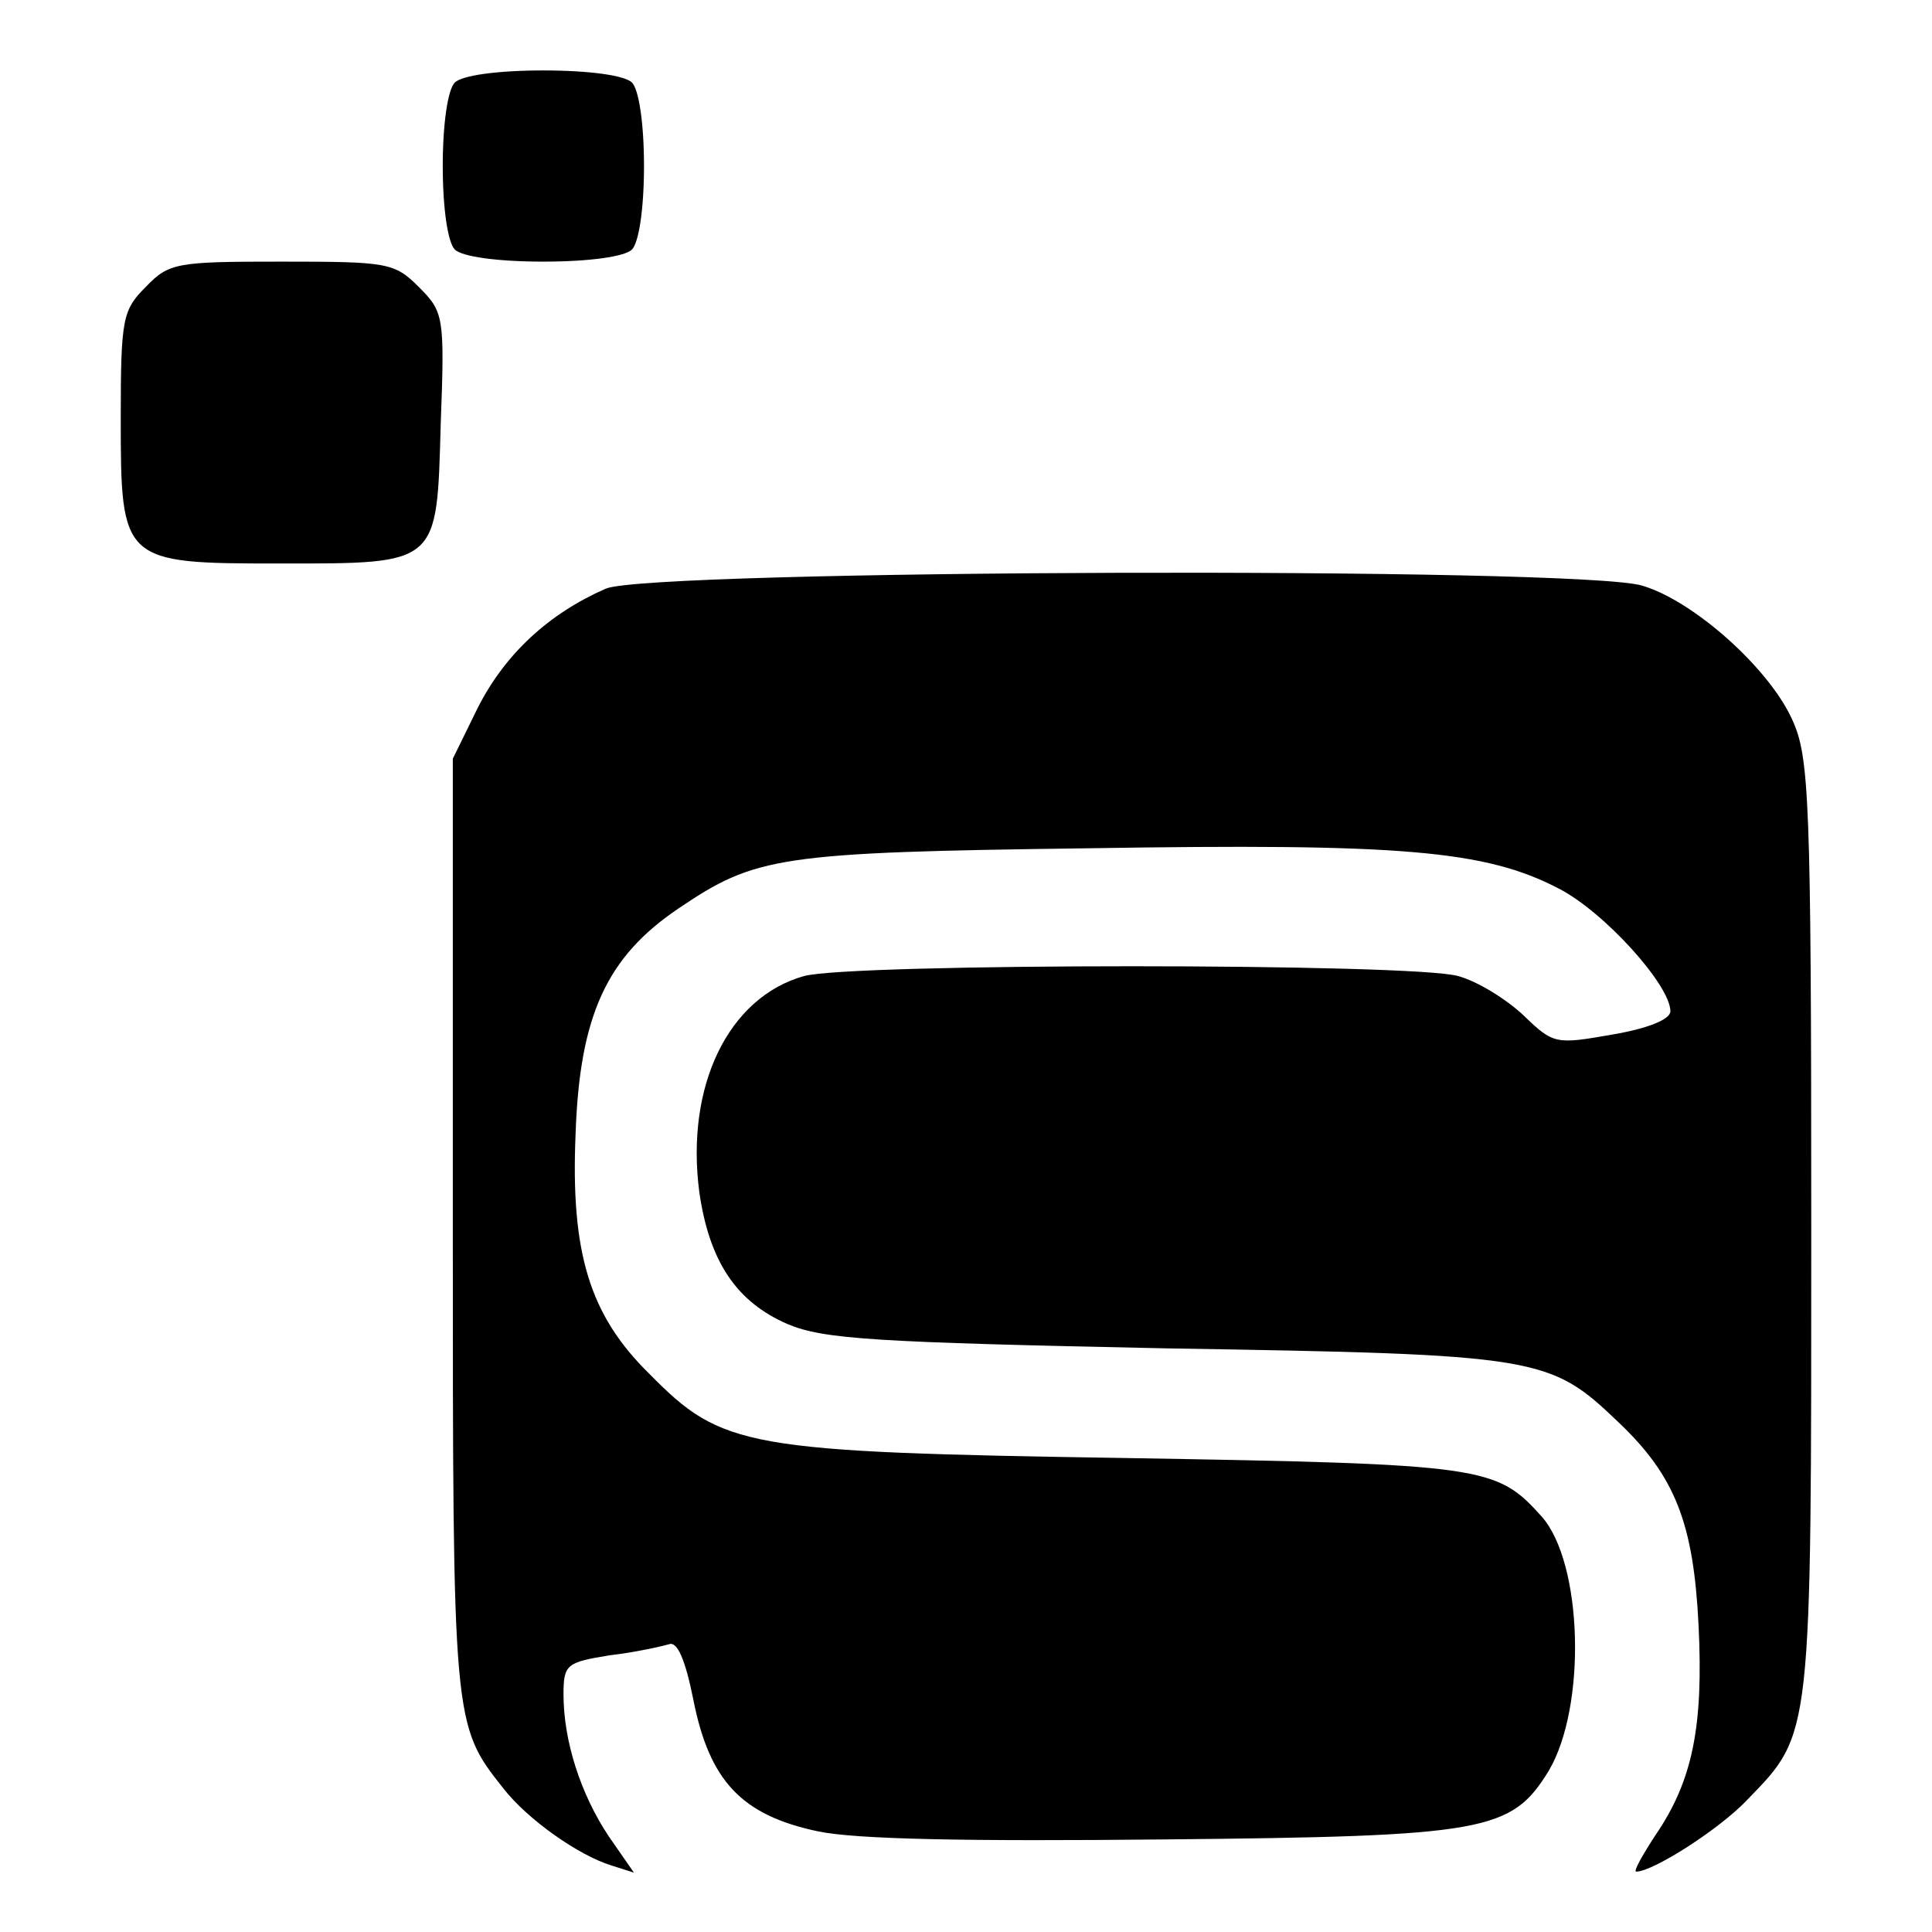
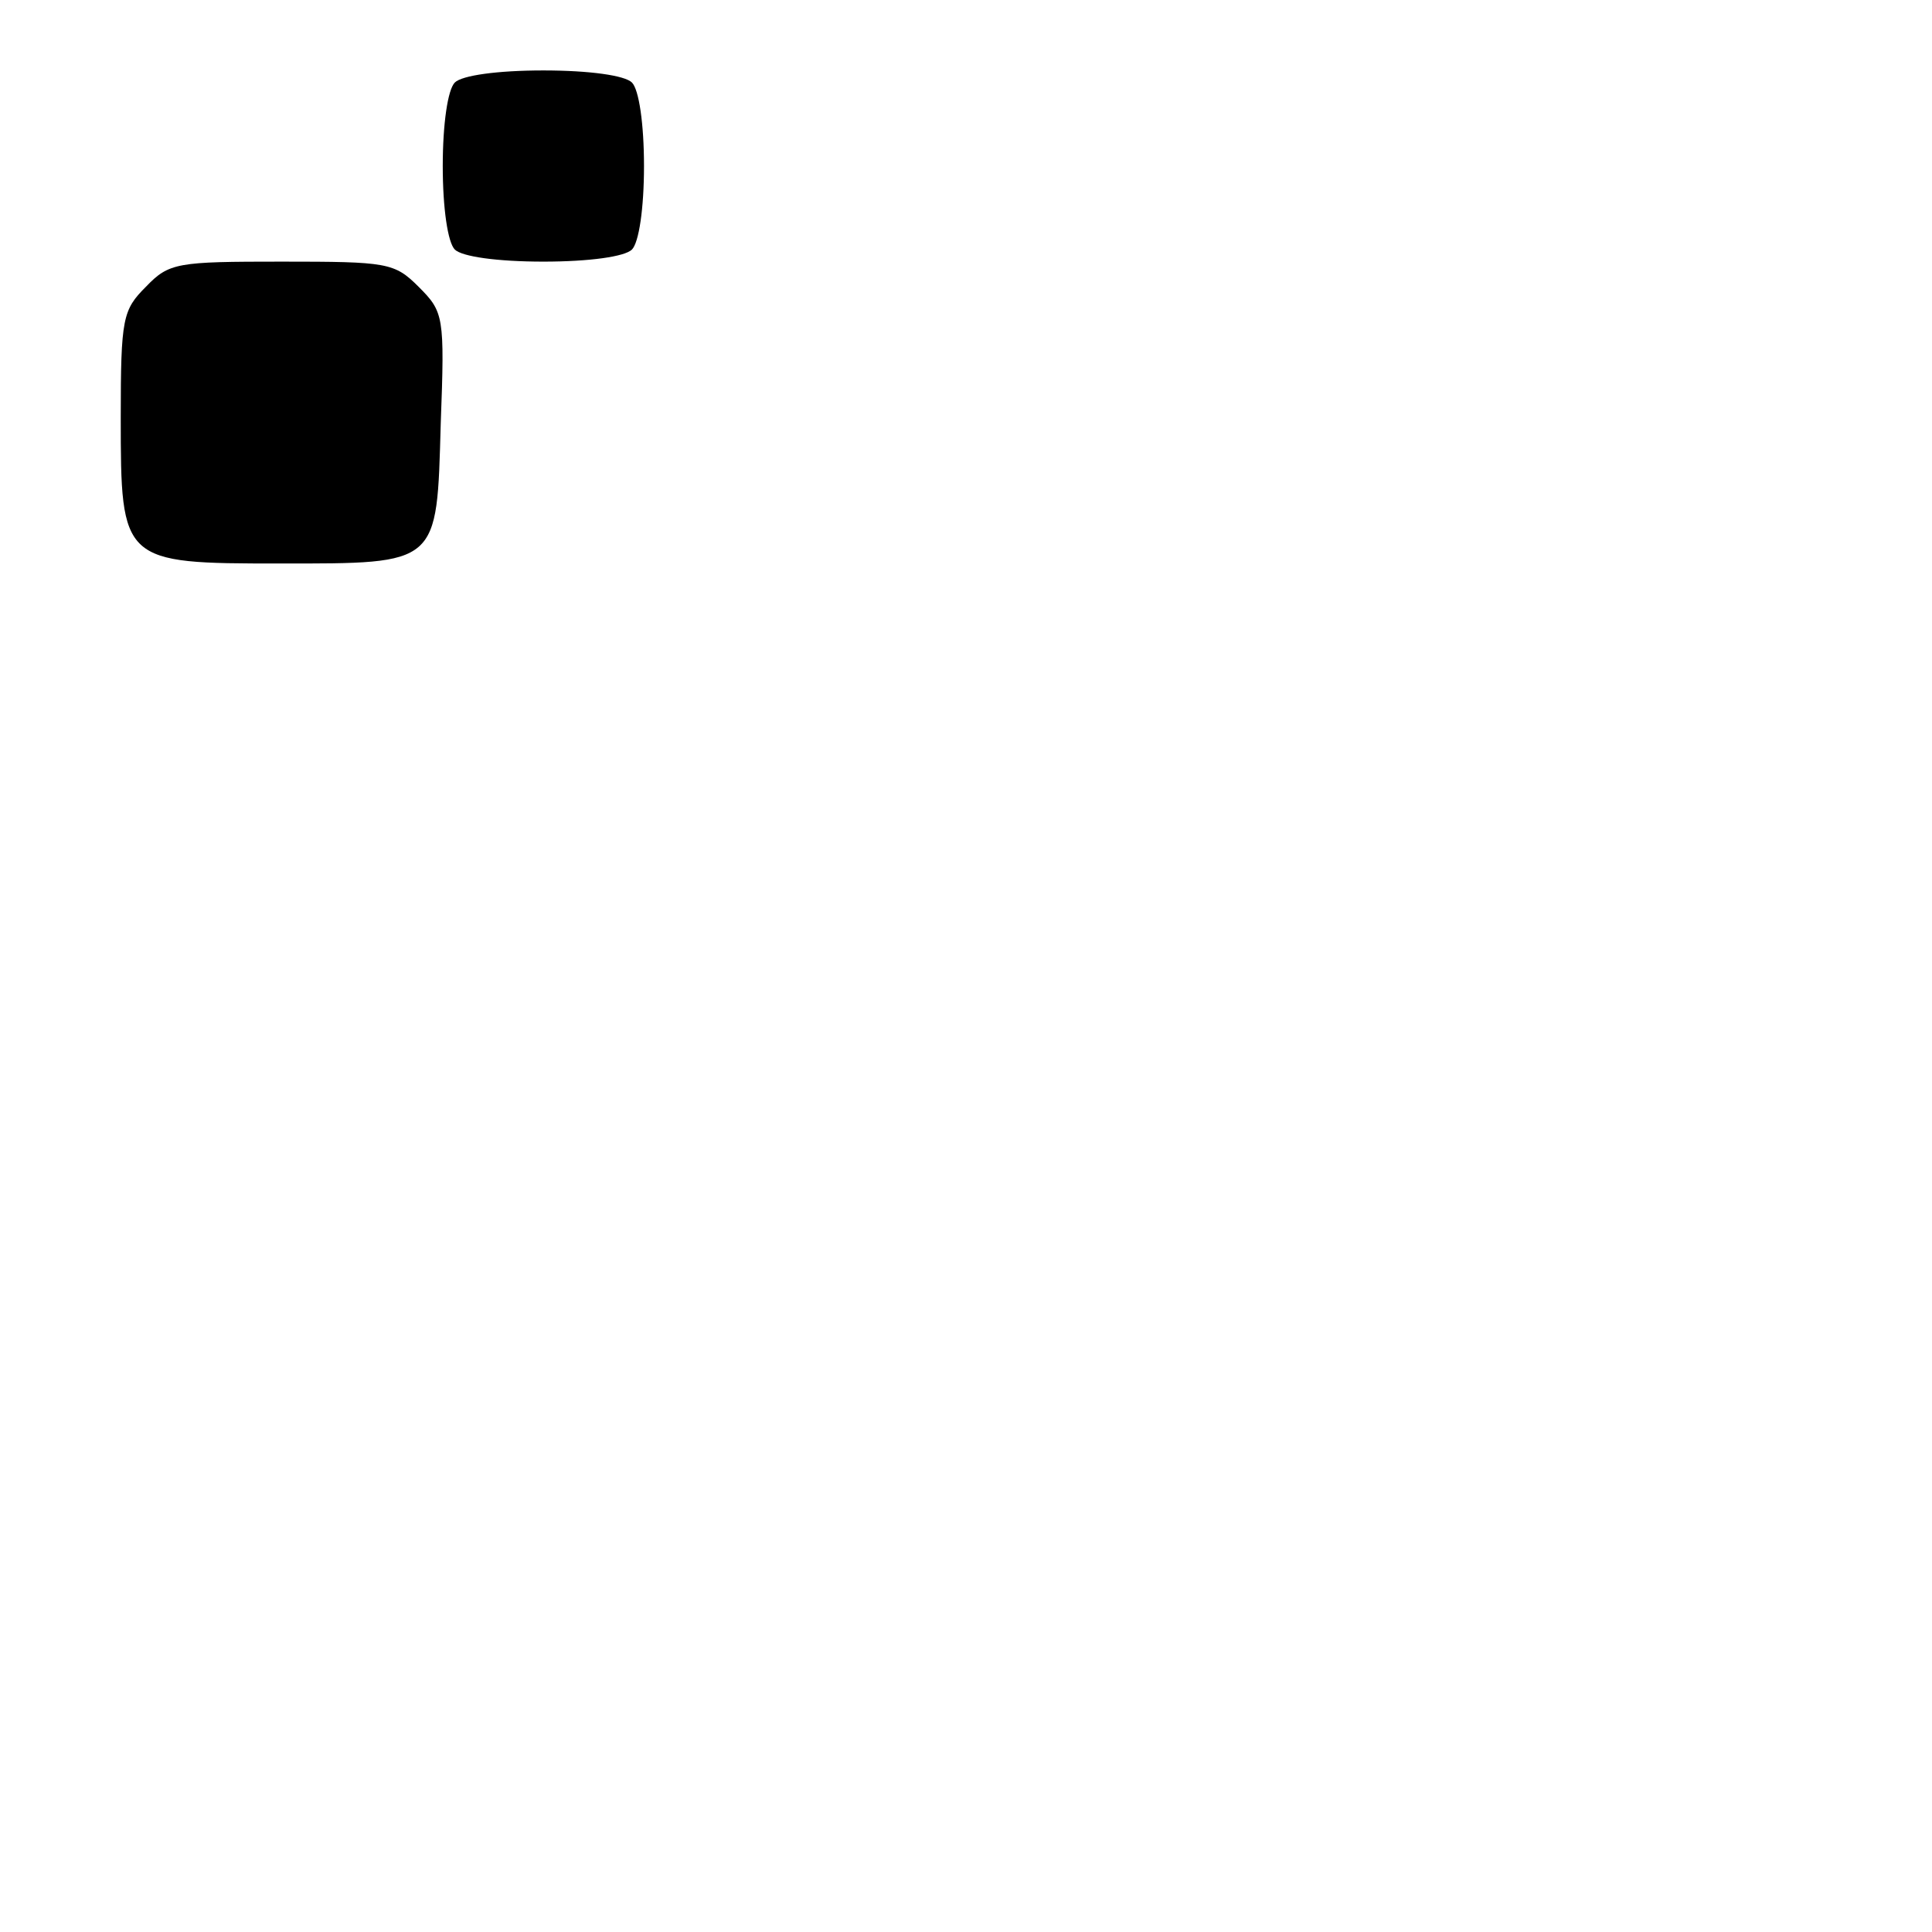
<svg xmlns="http://www.w3.org/2000/svg" version="1.0" width="192pt" height="192pt" viewBox="0 0 192 192" preserveAspectRatio="xMidYMid meet">
  <g transform="translate(0,192) scale(0.1,-0.1)" fill="#000000" stroke="none">
    <path d="M452 1838 c-7 -7 -12 -41 -12 -83 0 -42 5 -76 12 -83 7 -7 42 -12 88 -12 46 0 81 5 88 12 7 7 12 41 12 83 0 42 -5 76 -12 83 -7 7 -42 12 -88 12 -46 0 -81 -5 -88 -12z" />
    <path d="M145 1635 c-23 -23 -25 -31 -25 -130 0 -144 1 -145 158 -145 159 0 156 -2 160 139 4 107 3 111 -22 136 -24 24 -31 25 -136 25 -104 0 -112 -1 -135 -25z" />
-     <path d="M602 1335 c-57 -25 -100 -65 -127 -118 l-25 -51 0 -463 c0 -495 0 -497 50 -560 24 -31 75 -67 108 -77 l22 -7 -25 36 c-28 42 -45 95 -45 141 0 30 3 32 46 39 26 3 52 9 59 11 8 3 16 -15 24 -55 16 -81 48 -115 124 -131 38 -8 150 -10 344 -8 320 3 345 8 382 68 38 64 34 207 -7 253 -45 50 -56 52 -412 58 -381 6 -402 10 -475 84 -59 58 -78 120 -73 238 4 118 31 176 102 224 77 52 99 56 408 60 311 5 394 -2 467 -40 45 -23 111 -96 111 -122 0 -8 -22 -17 -57 -23 -57 -10 -59 -10 -89 19 -17 16 -46 34 -65 39 -44 13 -603 13 -650 0 -75 -21 -118 -109 -104 -215 10 -69 37 -109 88 -131 36 -15 87 -18 377 -24 370 -6 380 -8 448 -73 57 -54 75 -101 80 -202 5 -101 -6 -155 -43 -209 -13 -20 -22 -36 -19 -36 17 0 84 43 111 72 64 66 63 60 63 570 0 427 -2 466 -19 503 -23 51 -98 118 -149 133 -62 19 -986 16 -1030 -3z" />
  </g>
</svg>